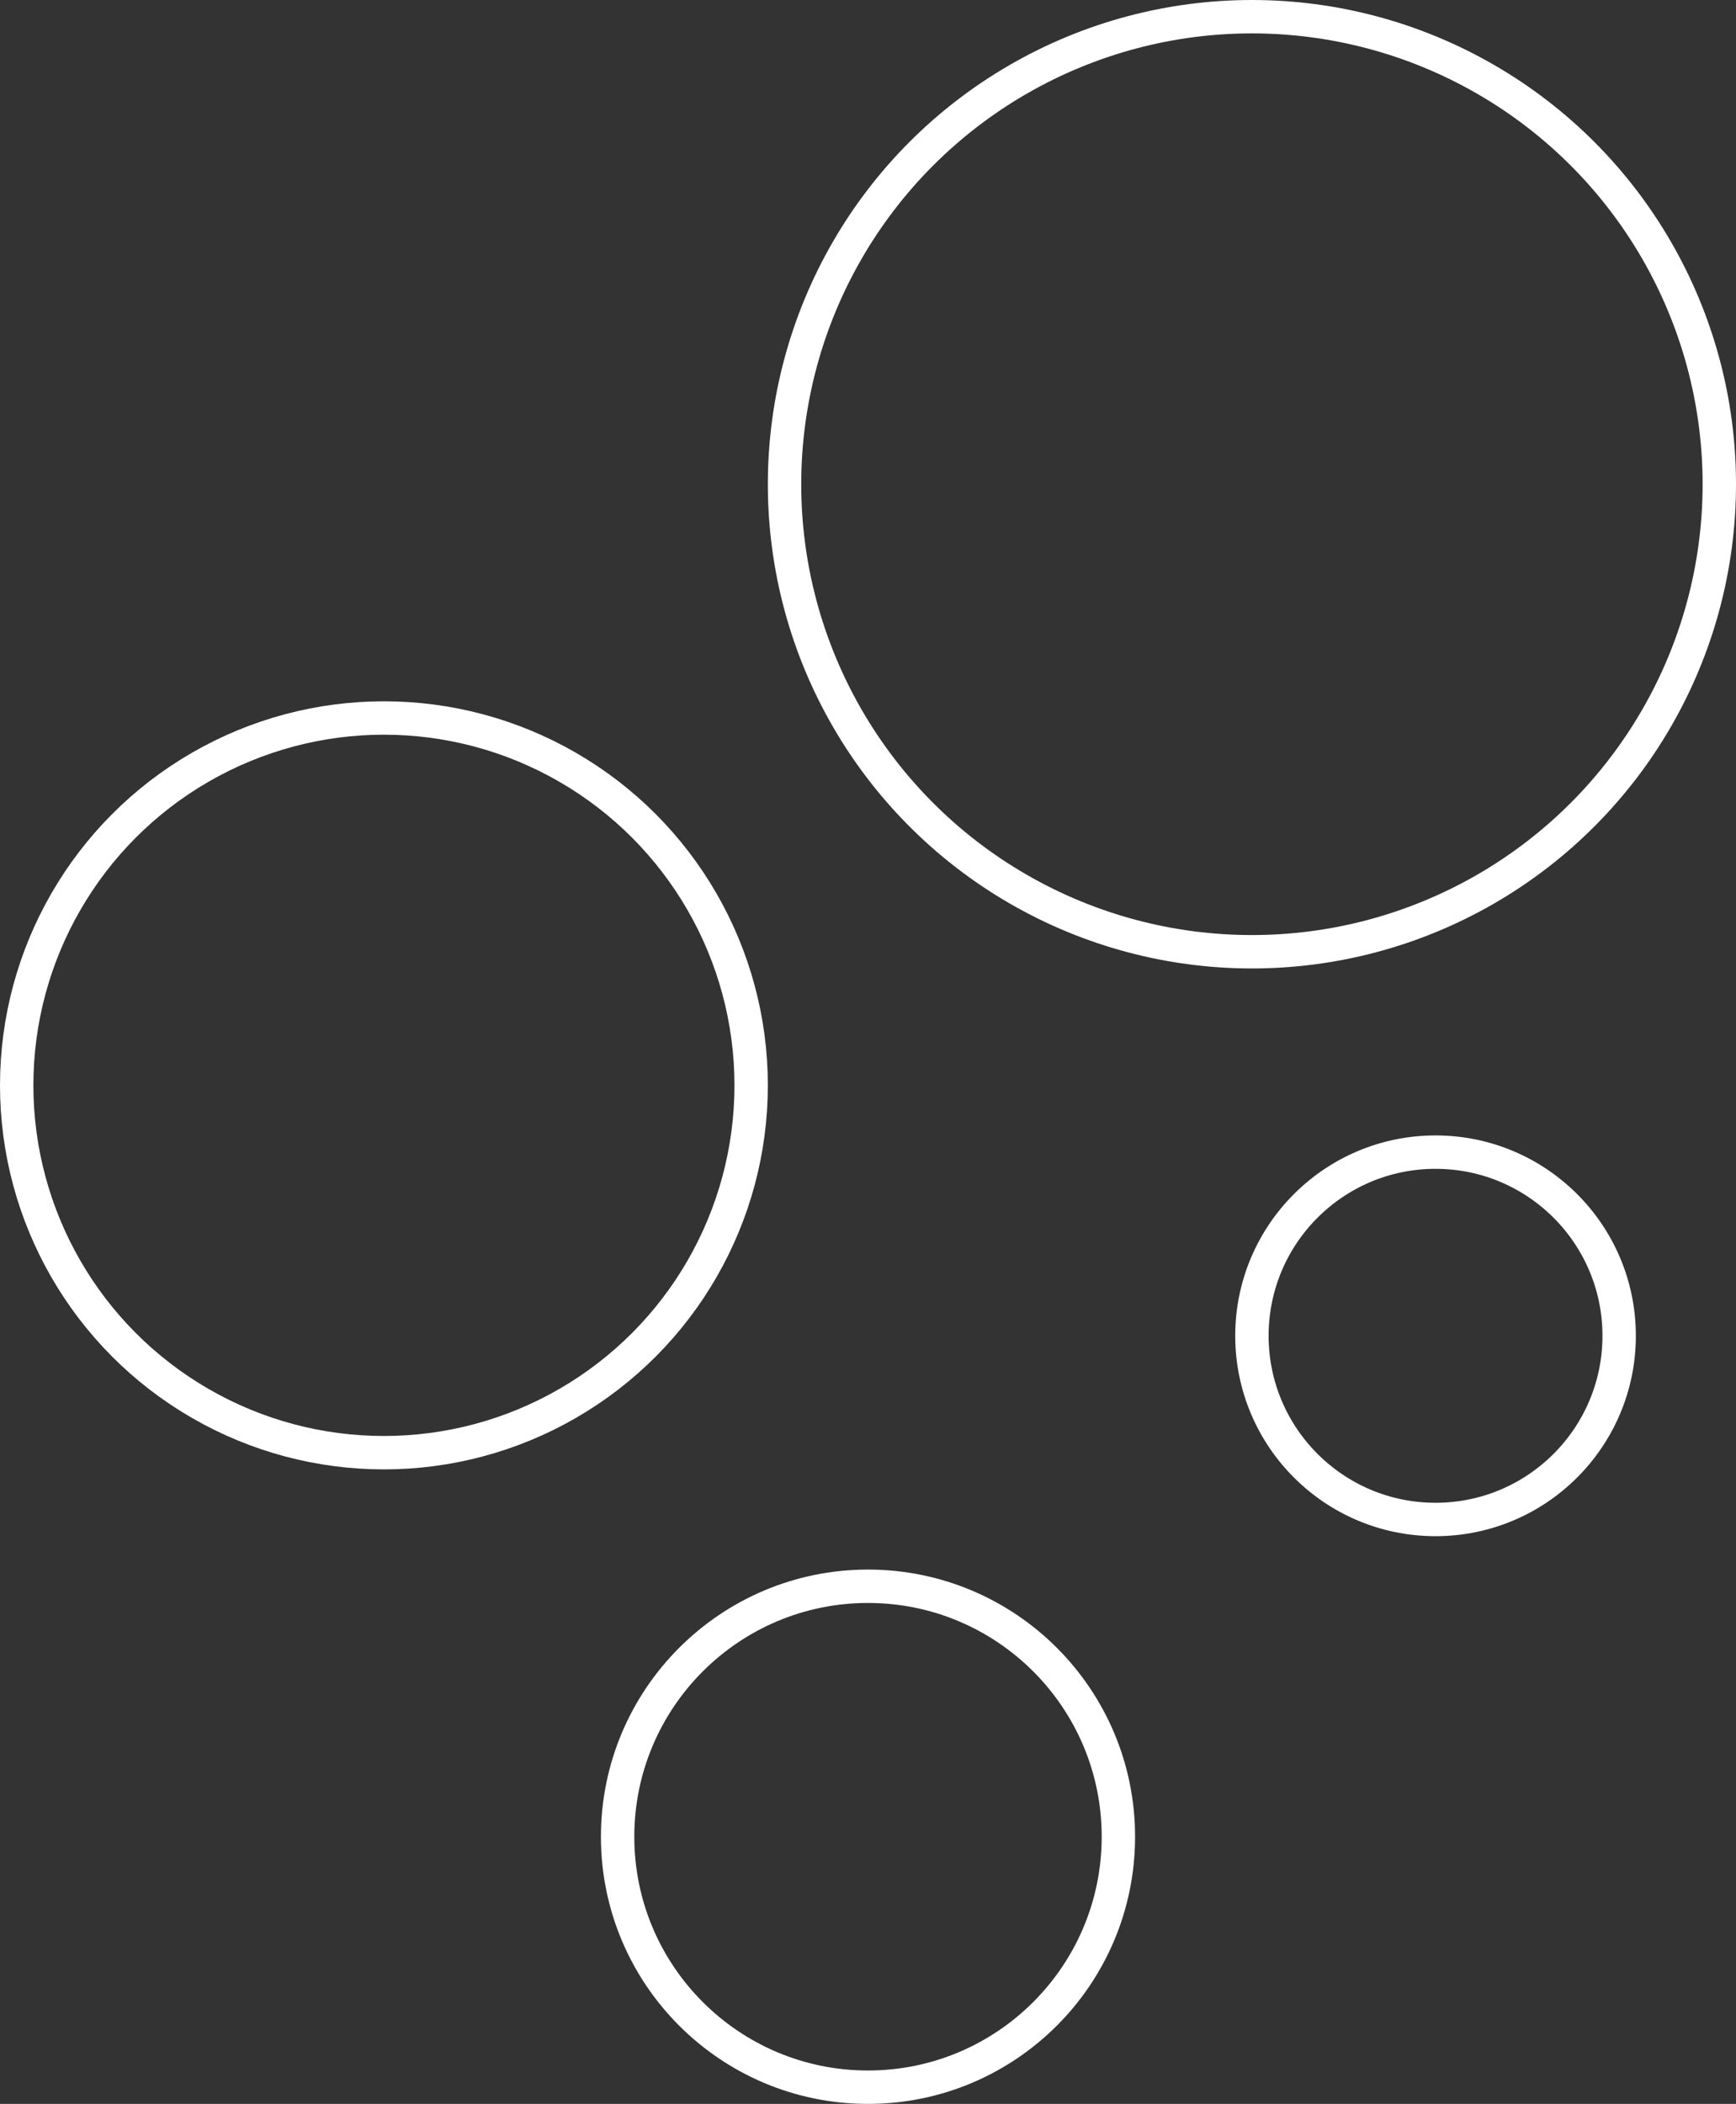
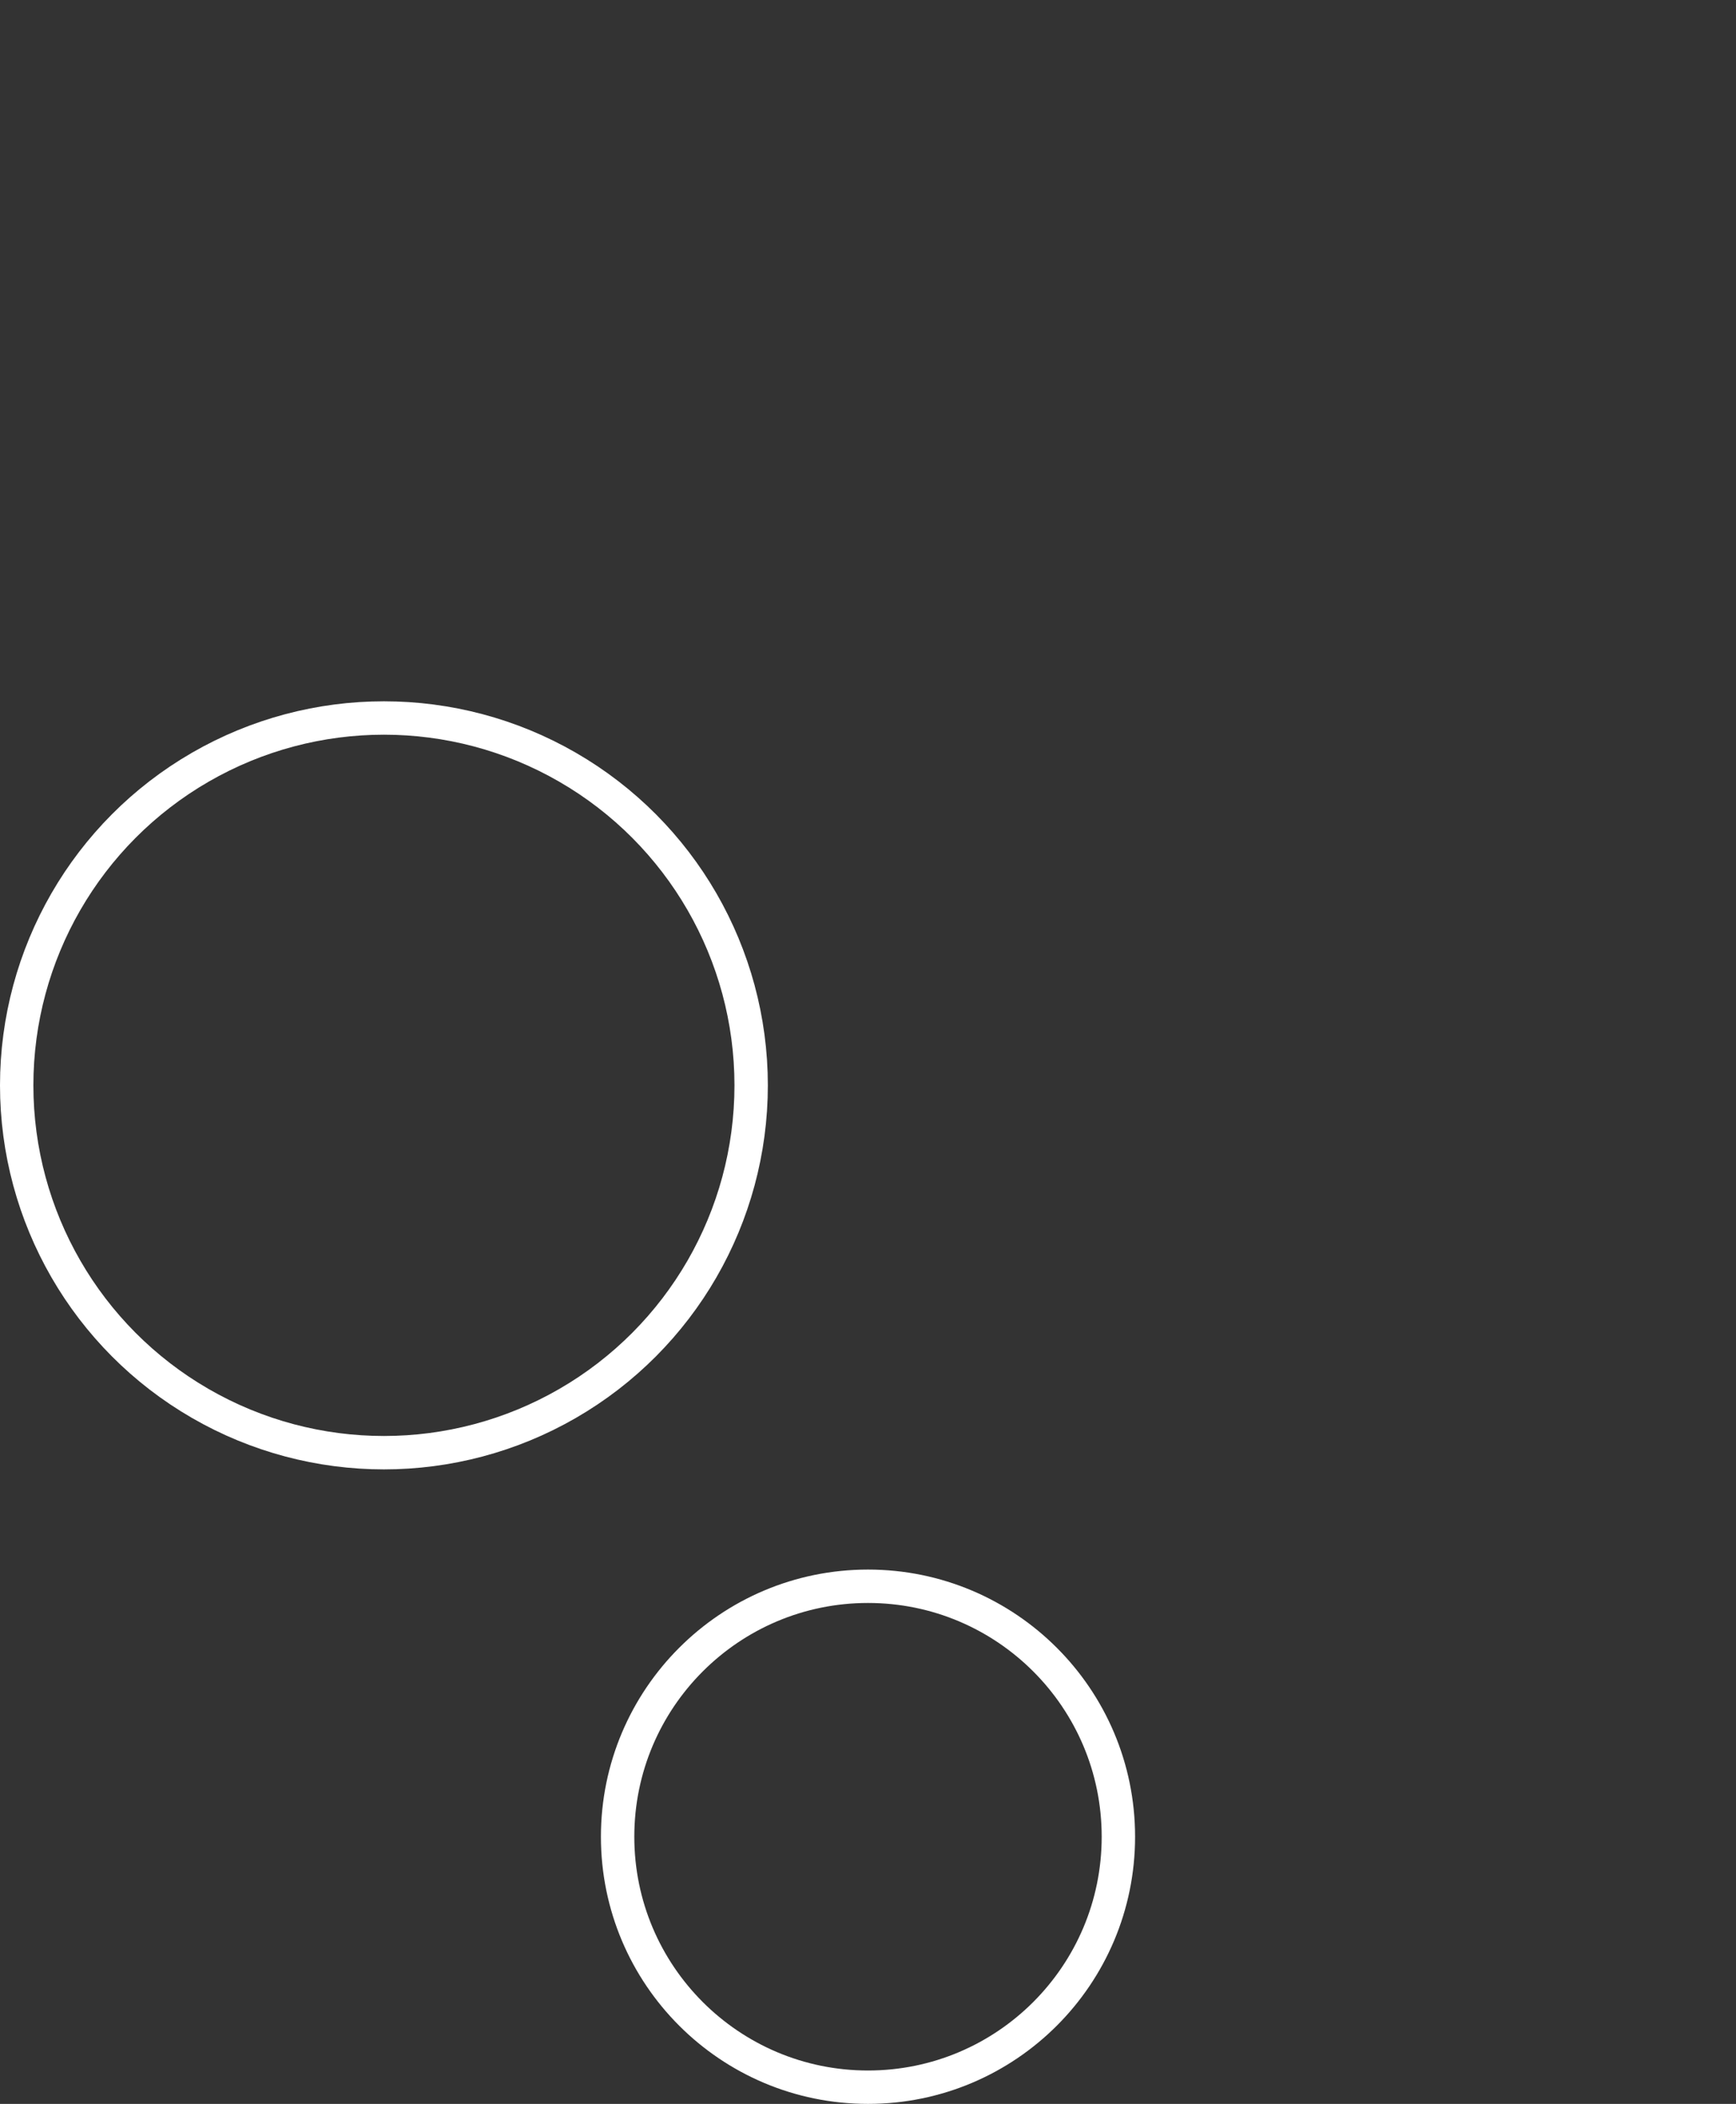
<svg xmlns="http://www.w3.org/2000/svg" width="52" height="63" viewBox="0 0 52 63" fill="none">
  <rect x="0" y="0" width="52" height="63" fill="#333333" stroke="none" />
  <g id="Group 194323">
-     <circle id="Ellipse 255" cx="37.5" cy="14.5" r="14" stroke="white" />
    <circle id="Ellipse 256" cx="11.5" cy="32.5" r="11" stroke="white" />
-     <circle id="Ellipse 257" cx="43" cy="40" r="5.5" stroke="white" />
    <circle id="Ellipse 258" cx="26" cy="55" r="7.5" stroke="white" />
  </g>
</svg>